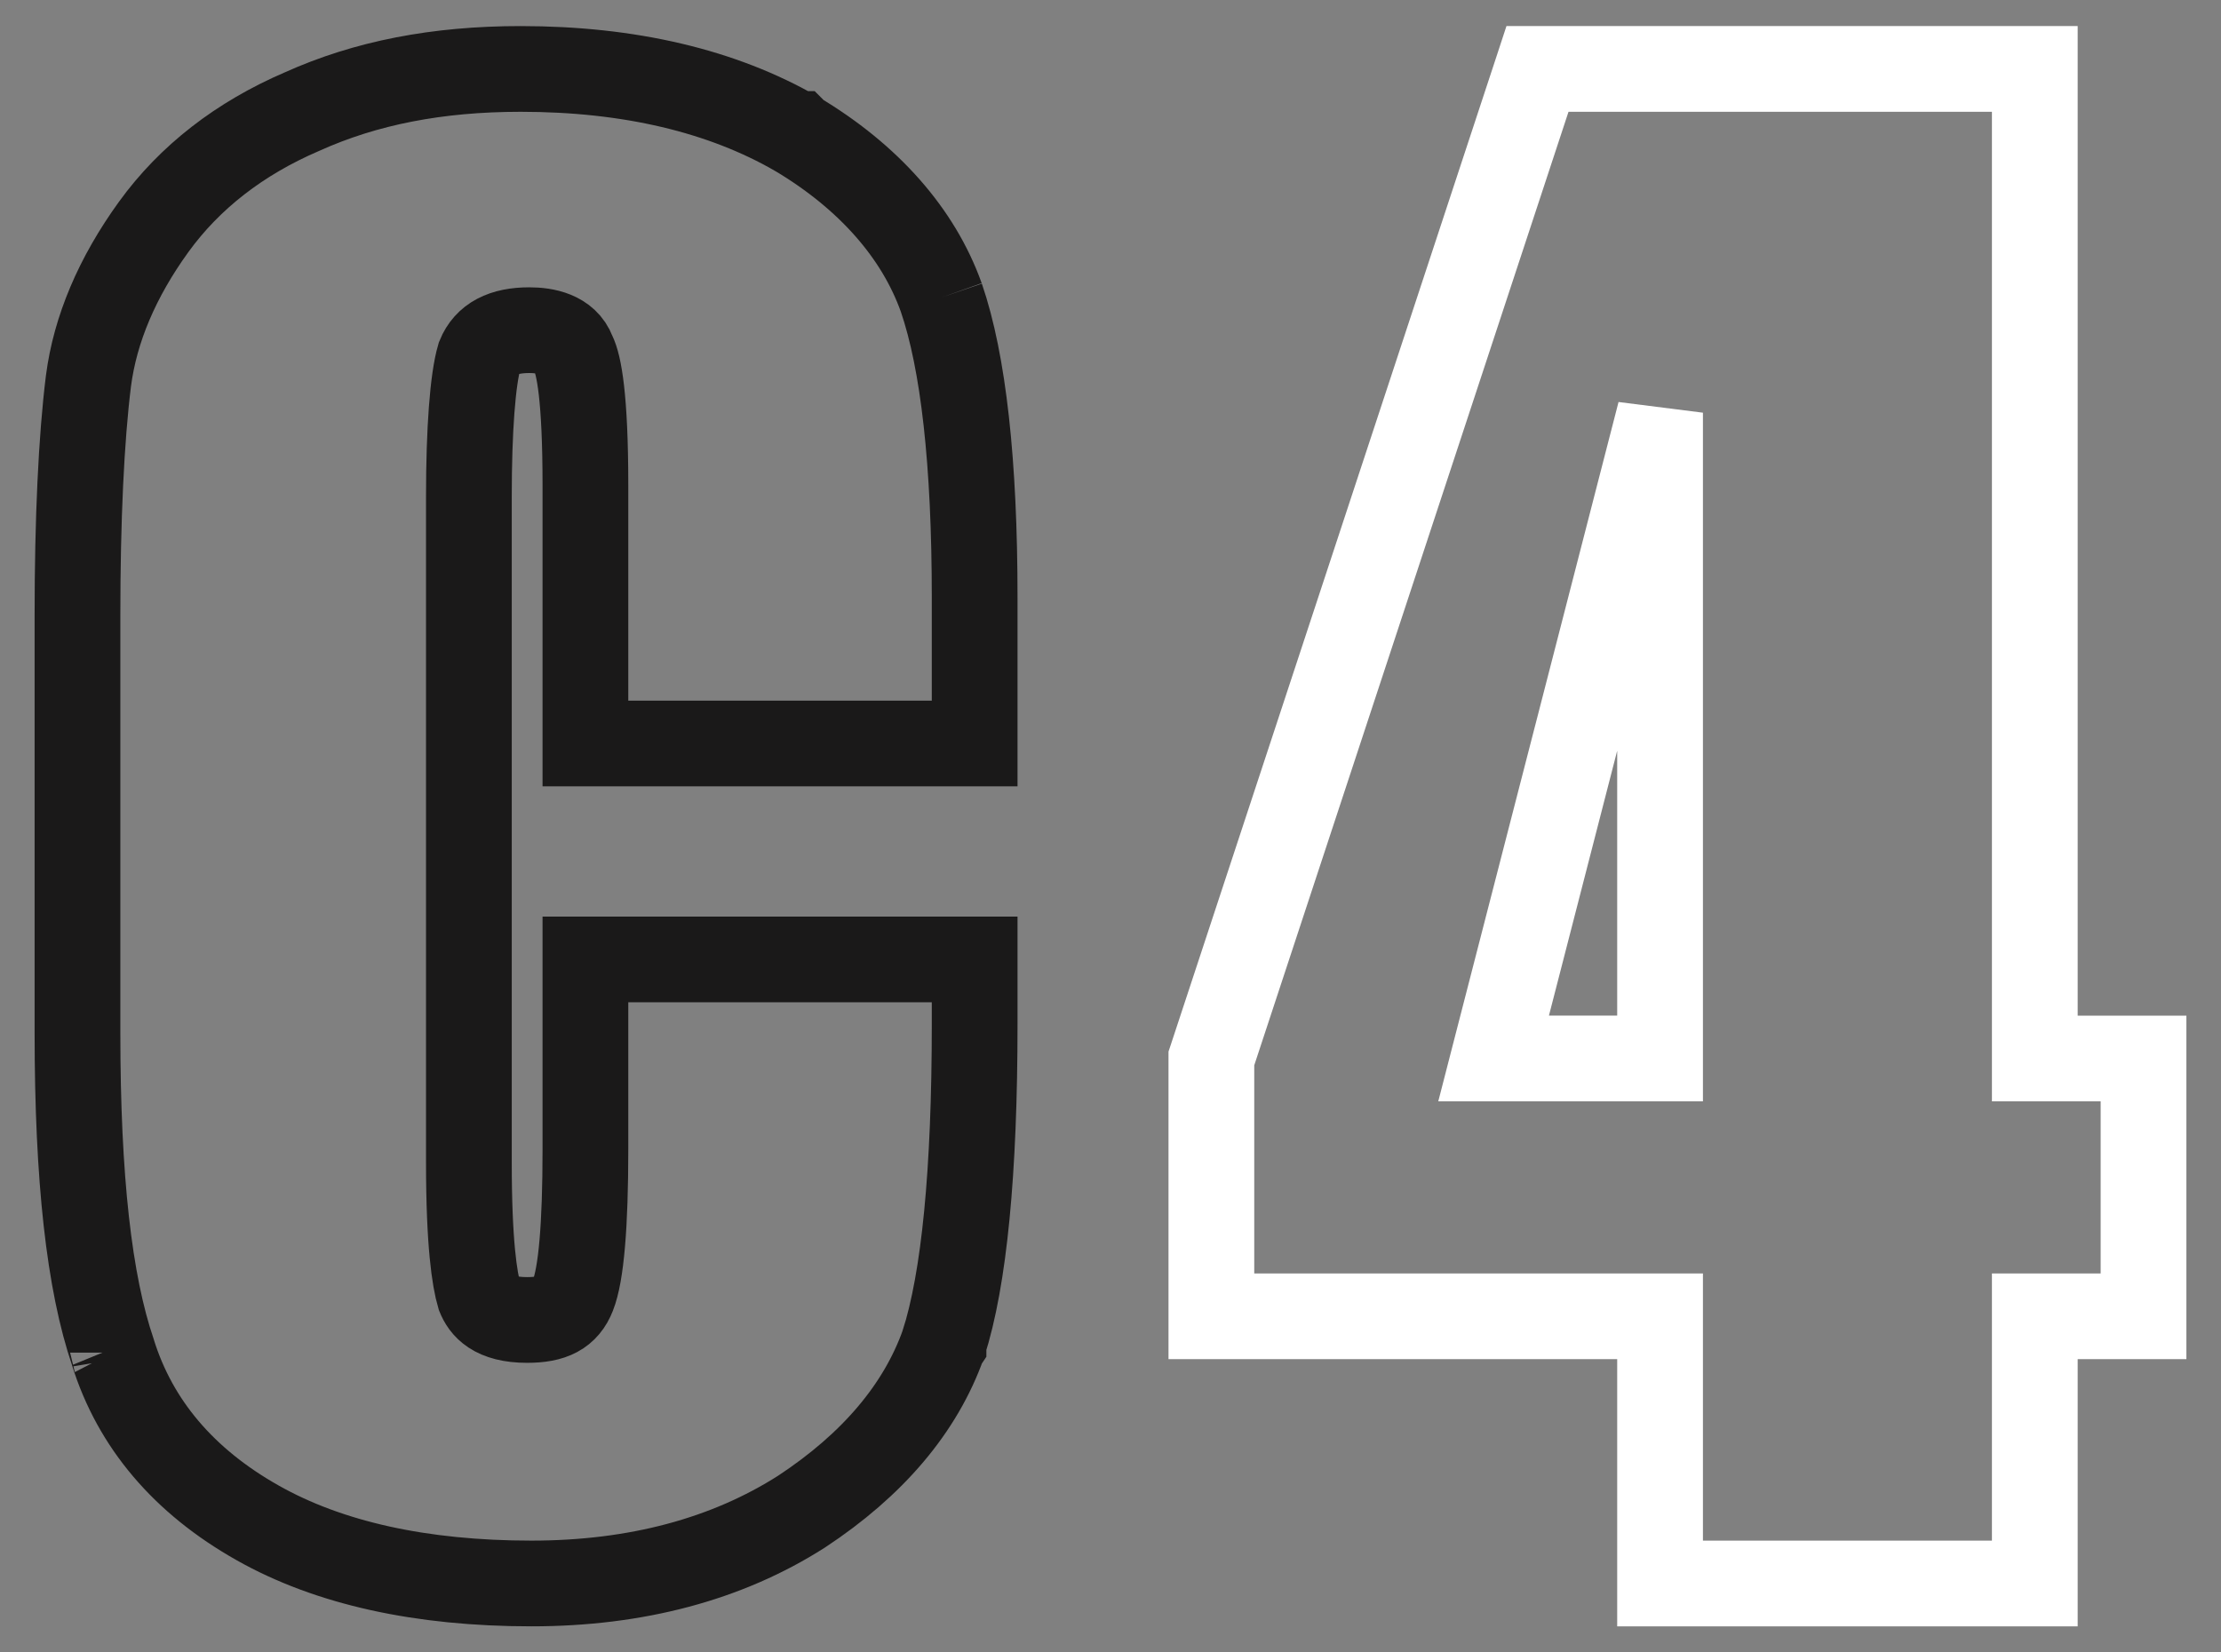
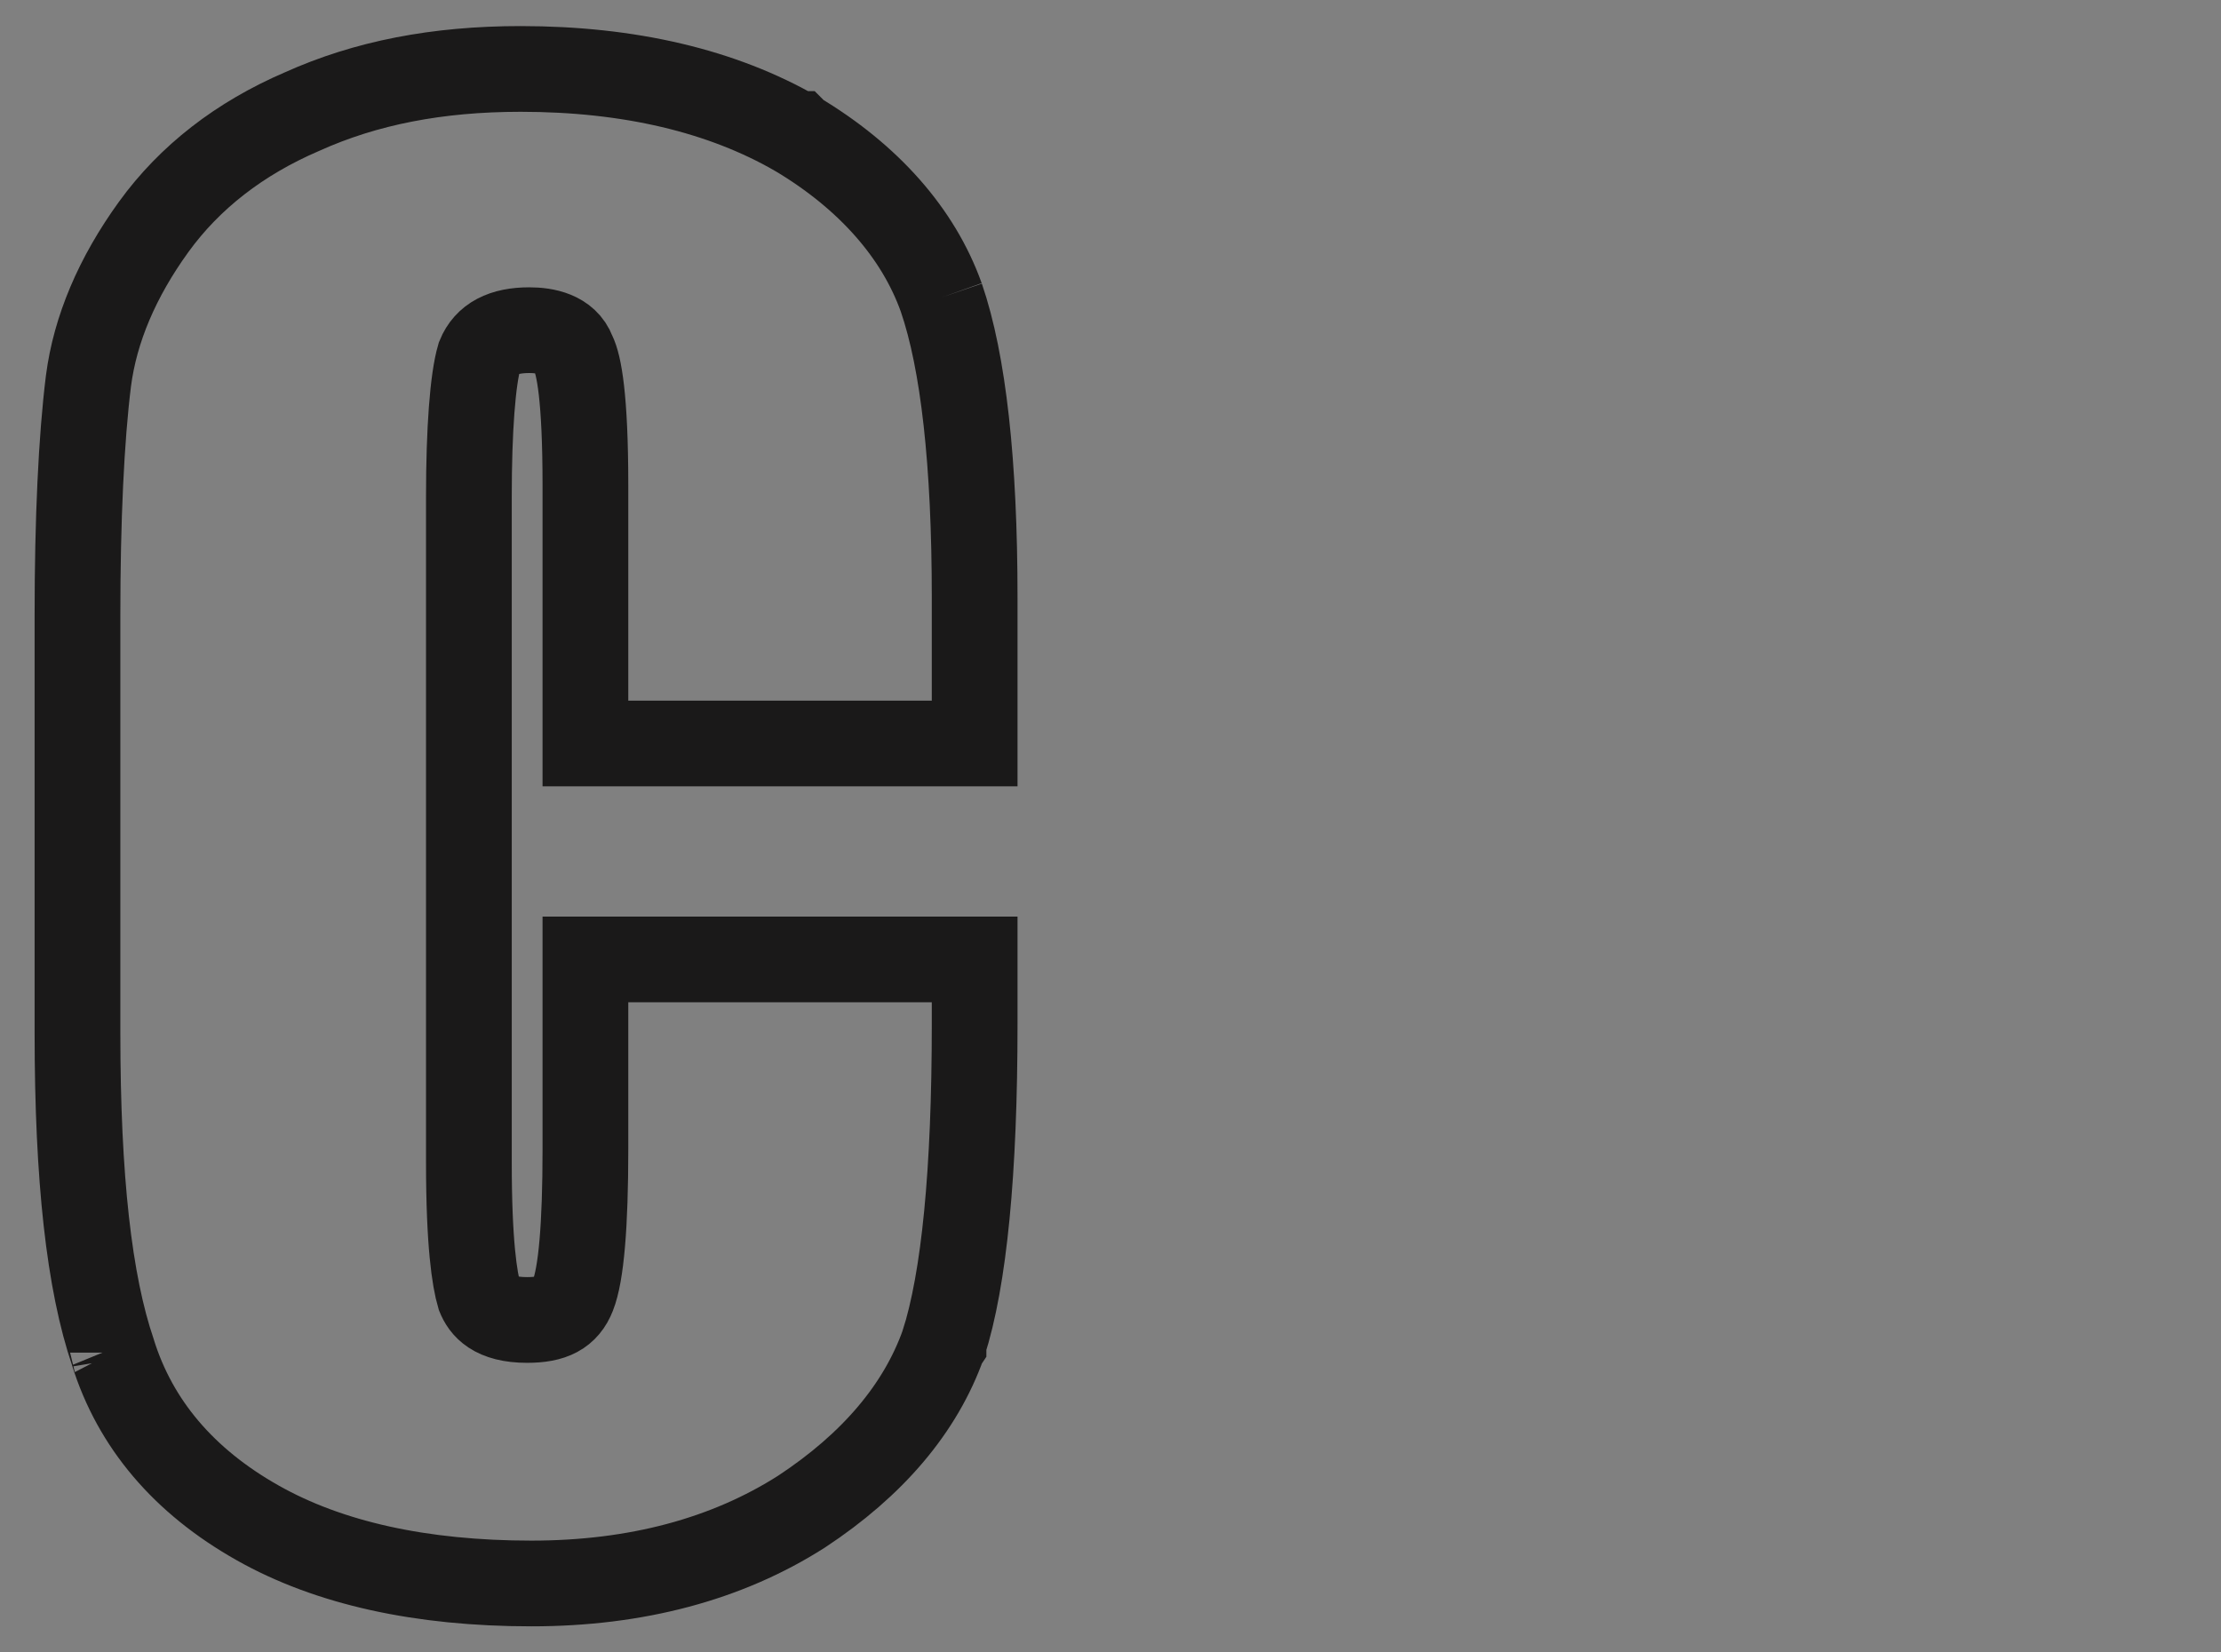
<svg xmlns="http://www.w3.org/2000/svg" width="43" height="32" viewBox="0 0 43 32" fill="none">
  <rect x="0" y="0" width="43" height="32" fill="#808080" stroke="none" />
  <path d="M18.224 5.762C17.78 4.516 16.815 3.423 15.43 2.596L15.429 2.595H15.428C13.982 1.759 12.183 1.335 10.079 1.335C8.467 1.335 7.081 1.605 5.848 2.161C4.638 2.681 3.671 3.433 2.976 4.393C2.268 5.372 1.843 6.376 1.713 7.374C1.573 8.496 1.5 10.065 1.5 11.912V20.003C1.5 22.815 1.725 24.84 2.188 26.194C2.188 26.193 2.187 26.192 2.186 26.19C2.617 27.574 3.558 28.684 4.986 29.49C6.365 30.27 8.149 30.665 10.29 30.665C12.316 30.665 14.075 30.195 15.519 29.273C16.9 28.363 17.823 27.271 18.265 26.026L18.267 26.023L18.267 26.02C18.668 24.771 18.87 22.689 18.87 19.832V18.767V18.58H18.684H11.52H11.334V18.767V22.259C11.334 23.733 11.252 24.683 11.092 25.084C10.958 25.424 10.7 25.562 10.206 25.562C9.553 25.562 9.364 25.298 9.281 25.095C9.188 24.78 9.078 24.077 9.078 22.514V9.613C9.078 8.329 9.152 7.342 9.281 6.905C9.421 6.561 9.739 6.394 10.248 6.394C10.56 6.394 10.958 6.469 11.091 6.826L11.095 6.835L11.099 6.844C11.206 7.059 11.334 7.677 11.334 9.4V14.211V14.398H11.52H18.684H18.87V14.211V11.571C18.87 8.966 18.653 7.01 18.224 5.762" stroke="#1A1919" stroke-width="1.66" />
-   <path d="M30.529 14.245L31.332 14.452L31.332 14.452L30.529 14.245ZM32.14 7.992H32.97L31.336 7.785L32.14 7.992ZM32.14 20.498V21.328H32.97V20.498H32.14ZM28.917 20.498L28.113 20.291L27.846 21.328H28.917V20.498ZM39.395 20.498H38.565V21.328H39.395V20.498ZM39.395 1.335H40.225V0.505H39.395V1.335ZM29.767 1.335V0.505H29.166L28.979 1.075L29.767 1.335ZM23.453 20.498L22.665 20.239L22.623 20.365V20.498H23.453ZM23.453 25.491H22.623V26.321H23.453V25.491ZM32.14 25.491H32.97V24.661H32.14V25.491ZM32.14 30.665H31.31V31.495H32.14V30.665ZM39.395 30.665V31.495H40.225V30.665H39.395ZM39.395 25.491V24.661H38.565V25.491H39.395ZM41.5 25.491V26.321H42.33V25.491H41.5ZM41.5 20.498H42.33V19.669H41.5V20.498ZM31.332 14.452L32.944 8.199L31.336 7.785L29.725 14.038L31.332 14.452ZM31.31 7.992V20.498H32.97V7.992H31.31ZM32.14 19.668H28.917V21.328H32.14V19.668ZM29.721 20.706L31.332 14.452L29.725 14.037L28.113 20.291L29.721 20.706ZM40.225 20.498V1.335H38.565V20.498H40.225ZM39.395 0.505H29.767V2.165H39.395V0.505ZM28.979 1.075L22.665 20.239L24.241 20.758L30.555 1.595L28.979 1.075ZM22.623 20.498V25.491H24.283V20.498H22.623ZM23.453 26.321H32.14V24.661H23.453V26.321ZM31.31 25.491V30.665H32.97V25.491H31.31ZM32.14 31.495H39.395V29.835H32.14V31.495ZM40.225 30.665V25.491H38.565V30.665H40.225ZM39.395 26.321H41.5V24.661H39.395V26.321ZM42.33 25.491V20.498H40.67V25.491H42.33ZM41.5 19.669H39.395V21.328H41.5V19.669Z" fill="#fff" />
</svg>